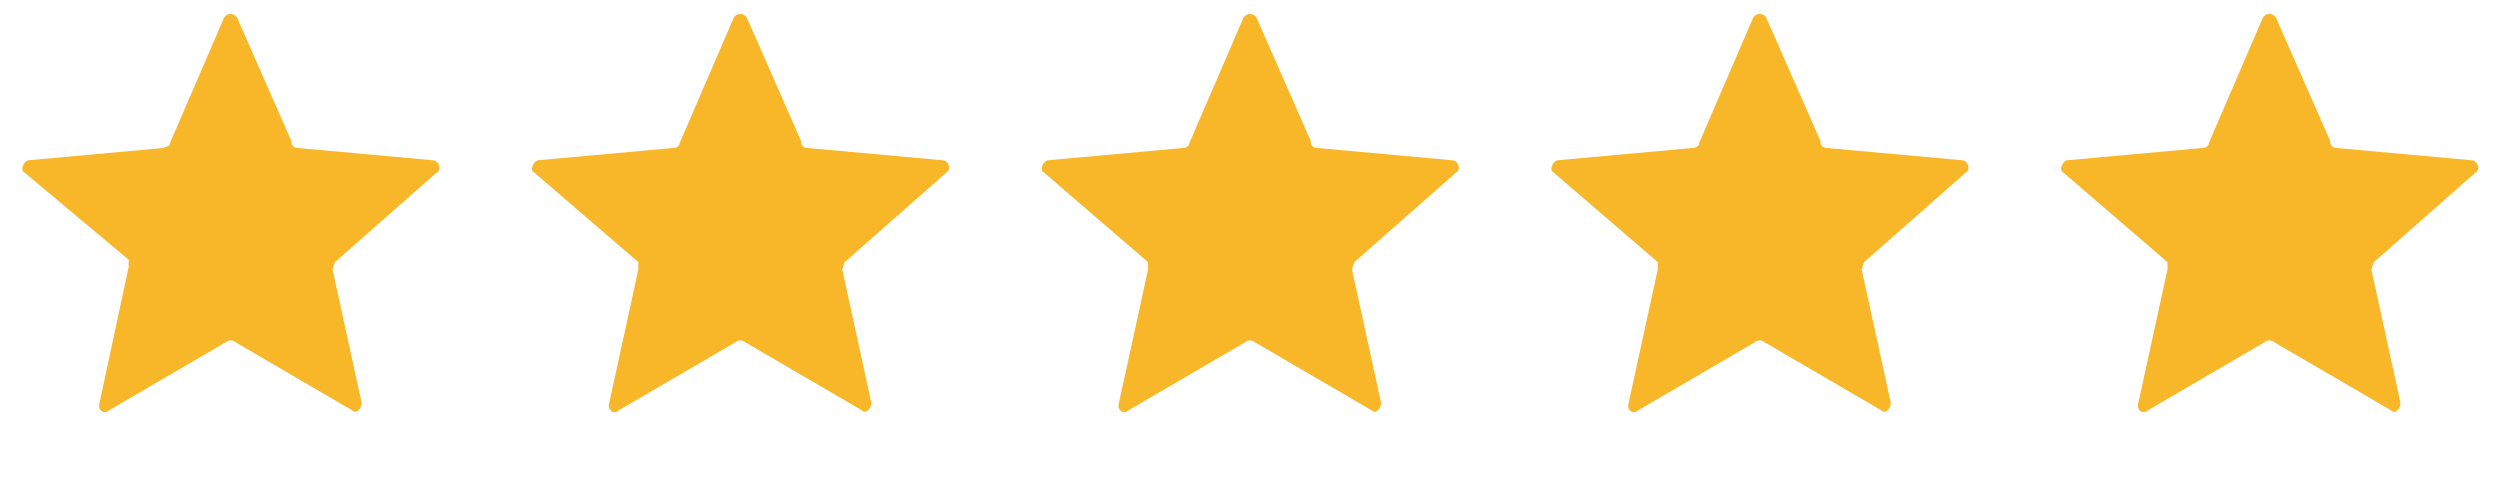
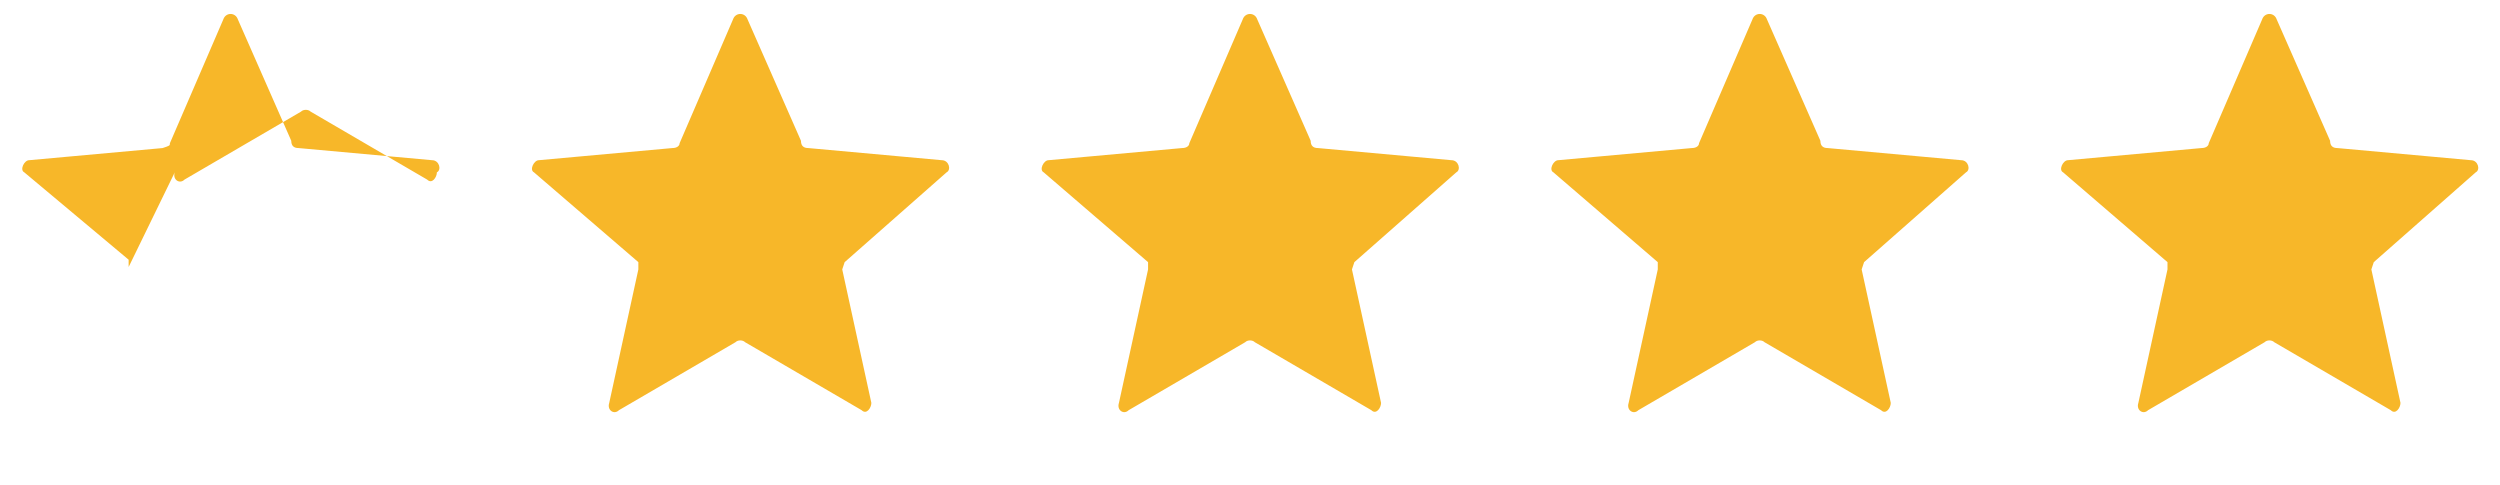
<svg xmlns="http://www.w3.org/2000/svg" width="103" height="20" fill="none">
-   <path fill="#F7B729" d="M9.2.8c.1-.3.5-.3.6 0l2.2 5c0 .2.1.3.3.3l5.5.5c.3 0 .4.4.2.5l-4.2 3.7-.1.3 1.2 5.5c0 .2-.2.5-.4.3l-4.8-2.8c-.1-.1-.3-.1-.4 0l-4.8 2.8c-.2.2-.5 0-.4-.3L5.3 11v-.3L1 7.1c-.2-.1 0-.5.2-.5l5.5-.5C7 6 7 6 7 5.9L9.2.8ZM30.2.8c.1-.3.5-.3.6 0l2.2 5c0 .2.1.3.3.3l5.5.5c.3 0 .4.4.2.5l-4.2 3.7-.1.3 1.2 5.5c0 .2-.2.5-.4.3l-4.8-2.8c-.1-.1-.3-.1-.4 0l-4.8 2.8c-.2.2-.5 0-.4-.3l1.2-5.5v-.3L22 7.1c-.2-.1 0-.5.2-.5l5.5-.5c.2 0 .3-.1.3-.2L30.2.8ZM51.2.8c.1-.3.5-.3.6 0l2.2 5c0 .2.1.3.3.3l5.5.5c.3 0 .4.4.2.5l-4.2 3.7-.1.3 1.2 5.5c0 .2-.2.5-.4.3l-4.8-2.8c-.1-.1-.3-.1-.4 0l-4.8 2.8c-.2.2-.5 0-.4-.3l1.2-5.5v-.3L43 7.1c-.2-.1 0-.5.2-.5l5.5-.5c.2 0 .3-.1.3-.2L51.2.8ZM72.2.8c.1-.3.5-.3.6 0l2.2 5c0 .2.1.3.3.3l5.5.5c.3 0 .4.4.2.5l-4.2 3.7-.1.3 1.2 5.5c0 .2-.2.5-.4.3l-4.8-2.8c-.1-.1-.3-.1-.4 0l-4.8 2.8c-.2.2-.5 0-.4-.3l1.2-5.5v-.3L64 7.1c-.2-.1 0-.5.2-.5l5.5-.5c.2 0 .3-.1.3-.2L72.2.8ZM93.2.8c.1-.3.5-.3.6 0l2.2 5c0 .2.1.3.3.3l5.5.5c.3 0 .4.4.2.5l-4.2 3.7-.1.3 1.2 5.5c0 .2-.2.5-.4.3l-4.8-2.8c-.1-.1-.3-.1-.4 0l-4.8 2.8c-.2.2-.5 0-.4-.3l1.2-5.5v-.3L85 7.1c-.2-.1 0-.5.2-.5l5.5-.5c.2 0 .3-.1.3-.2L93.2.8Z" />
+   <path fill="#F7B729" d="M9.2.8c.1-.3.5-.3.6 0l2.2 5c0 .2.1.3.3.3l5.5.5c.3 0 .4.4.2.5c0 .2-.2.5-.4.3l-4.8-2.8c-.1-.1-.3-.1-.4 0l-4.8 2.8c-.2.2-.5 0-.4-.3L5.3 11v-.3L1 7.1c-.2-.1 0-.5.2-.5l5.5-.5C7 6 7 6 7 5.9L9.2.8ZM30.2.8c.1-.3.5-.3.6 0l2.2 5c0 .2.1.3.3.3l5.5.5c.3 0 .4.4.2.5l-4.2 3.7-.1.3 1.2 5.5c0 .2-.2.5-.4.3l-4.8-2.8c-.1-.1-.3-.1-.4 0l-4.8 2.8c-.2.2-.5 0-.4-.3l1.2-5.5v-.3L22 7.1c-.2-.1 0-.5.2-.5l5.5-.5c.2 0 .3-.1.3-.2L30.2.8ZM51.2.8c.1-.3.5-.3.6 0l2.2 5c0 .2.1.3.3.3l5.5.5c.3 0 .4.4.2.5l-4.2 3.7-.1.3 1.2 5.5c0 .2-.2.5-.4.3l-4.8-2.8c-.1-.1-.3-.1-.4 0l-4.8 2.8c-.2.2-.5 0-.4-.3l1.2-5.5v-.3L43 7.1c-.2-.1 0-.5.2-.5l5.5-.5c.2 0 .3-.1.3-.2L51.2.8ZM72.2.8c.1-.3.5-.3.6 0l2.2 5c0 .2.1.3.3.3l5.5.5c.3 0 .4.4.2.5l-4.2 3.7-.1.3 1.2 5.5c0 .2-.2.5-.4.3l-4.8-2.8c-.1-.1-.3-.1-.4 0l-4.8 2.8c-.2.2-.5 0-.4-.3l1.2-5.5v-.3L64 7.1c-.2-.1 0-.5.2-.5l5.5-.5c.2 0 .3-.1.3-.2L72.2.8ZM93.2.8c.1-.3.5-.3.6 0l2.2 5c0 .2.1.3.3.3l5.5.5c.3 0 .4.4.2.5l-4.2 3.7-.1.3 1.2 5.5c0 .2-.2.5-.4.3l-4.8-2.8c-.1-.1-.3-.1-.4 0l-4.8 2.8c-.2.2-.5 0-.4-.3l1.2-5.5v-.3L85 7.1c-.2-.1 0-.5.2-.5l5.5-.5c.2 0 .3-.1.3-.2L93.2.8Z" />
</svg>